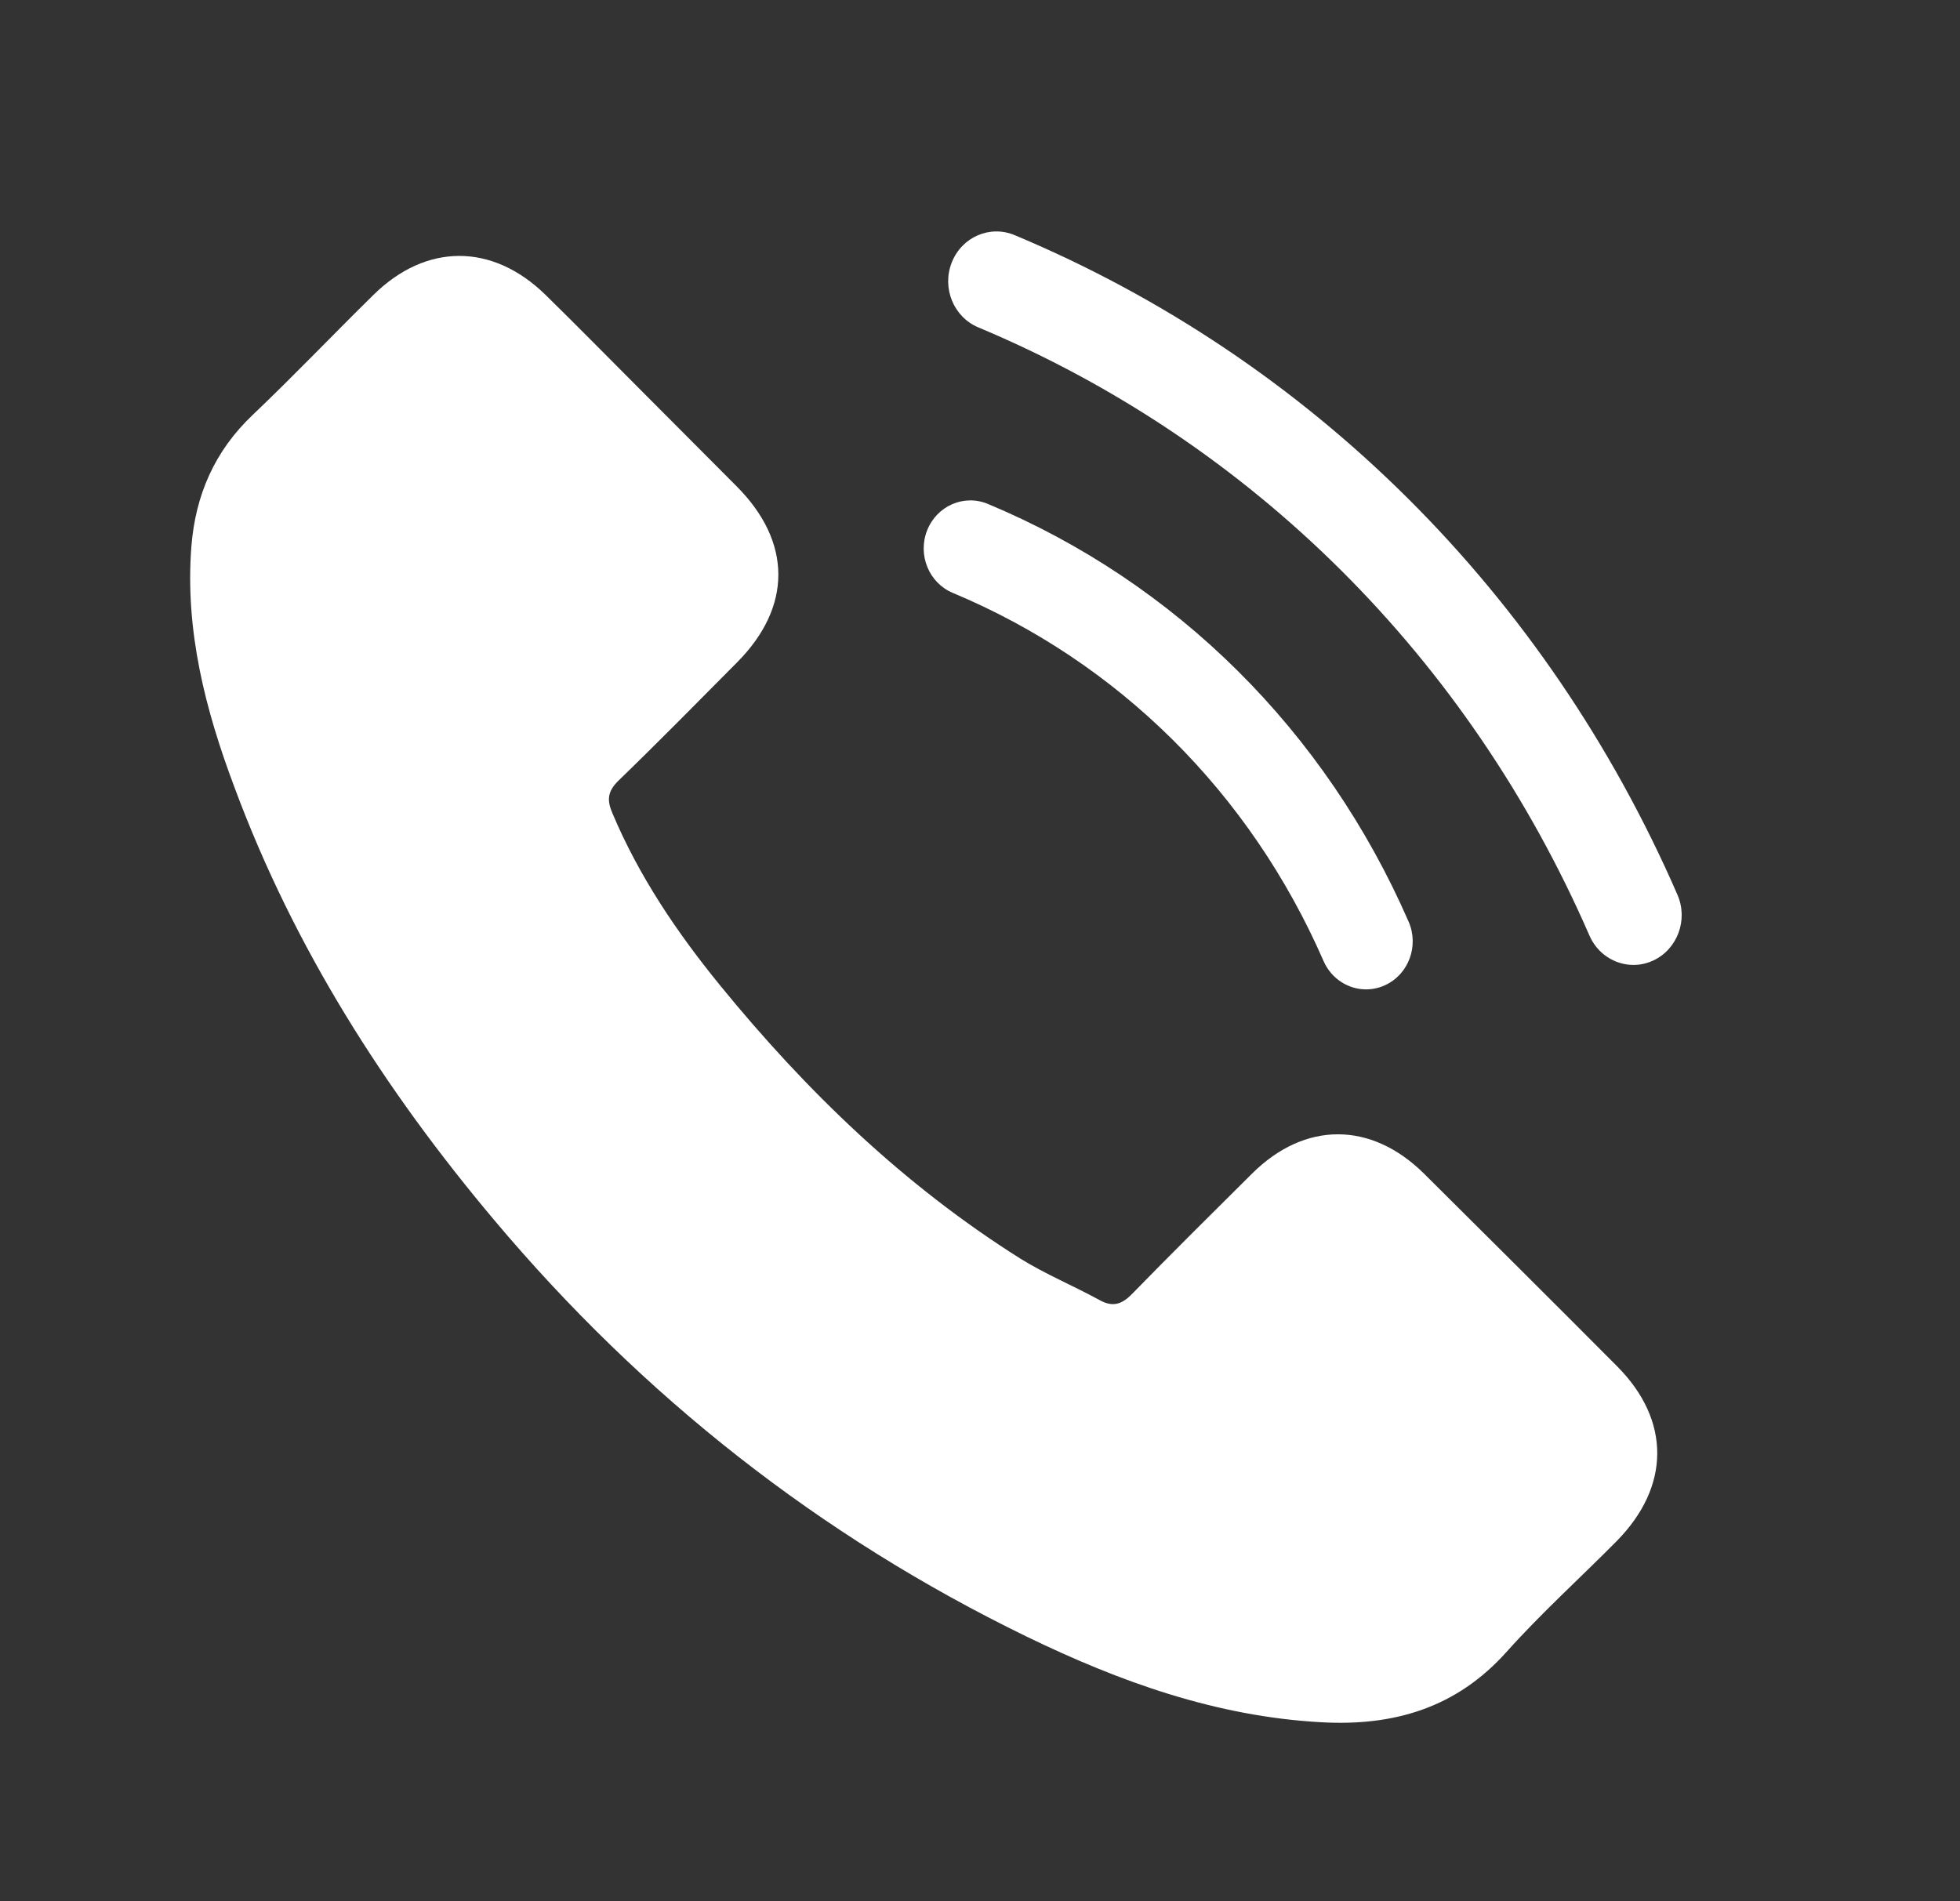
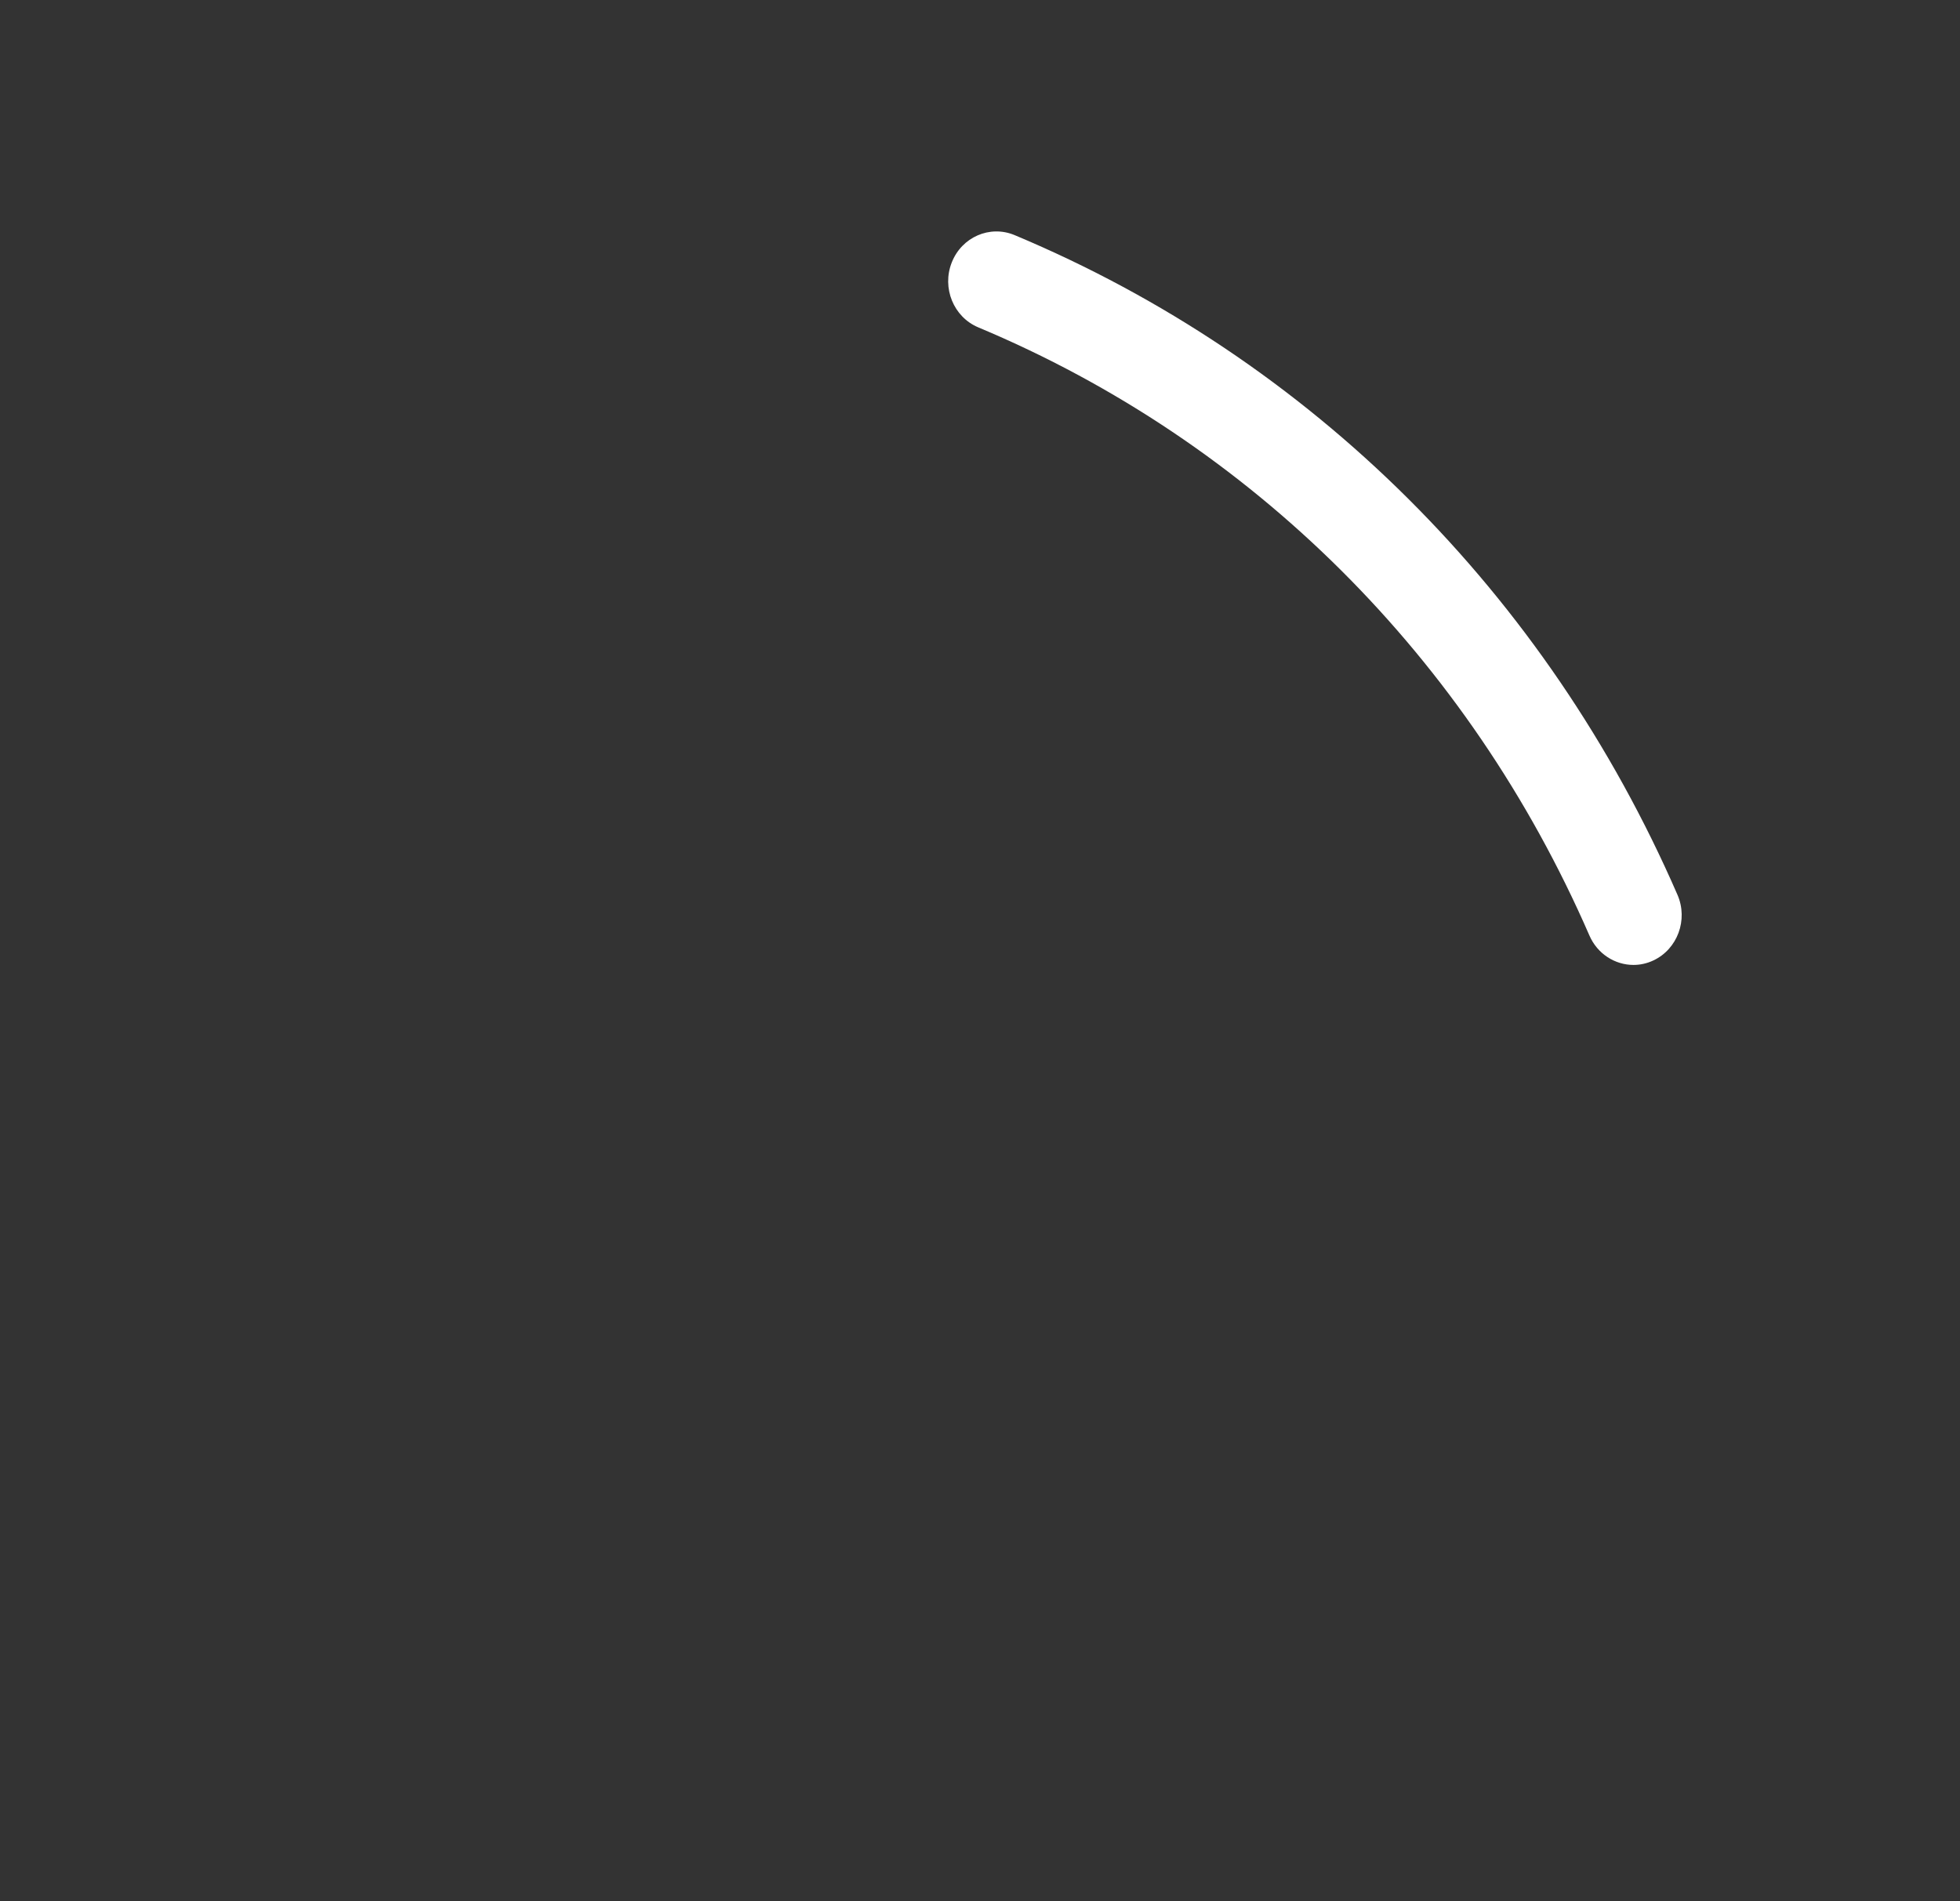
<svg xmlns="http://www.w3.org/2000/svg" width="167px" height="162px" version="1.1" xml:space="preserve" style="fill-rule:evenodd;clip-rule:evenodd;stroke-linejoin:round;stroke-miterlimit:2;">
  <rect width="100%" height="100%" fill="#333333" stroke="none" />
-   <path d="M121.328,100.004c-4.516,-4.462 -10.154,-4.462 -14.646,0c-3.42,3.396 -6.845,6.792 -10.212,10.242c-0.921,0.95 -1.7,1.15 -2.821,0.517c-2.212,-1.209 -4.575,-2.188 -6.704,-3.509c-9.925,-6.246 -18.242,-14.271 -25.608,-23.308c-3.655,-4.488 -6.909,-9.292 -9.18,-14.704c-0.458,-1.092 -0.375,-1.813 0.517,-2.7c3.425,-3.313 6.763,-6.709 10.129,-10.1c4.692,-4.721 4.692,-10.246 -0.029,-14.992c-2.675,-2.704 -5.35,-5.354 -8.029,-8.058c-2.763,-2.763 -5.492,-5.554 -8.288,-8.288c-4.516,-4.4 -10.154,-4.4 -14.641,0.029c-3.459,3.396 -6.767,6.875 -10.275,10.213c-3.254,3.079 -4.896,6.85 -5.238,11.254c-0.546,7.167 1.204,13.925 3.684,20.513c5.062,13.641 12.779,25.754 22.129,36.862c12.629,15.017 27.708,26.9 45.346,35.479c7.941,3.854 16.17,6.817 25.12,7.304c6.159,0.346 11.513,-1.208 15.796,-6.012c2.938,-3.279 6.246,-6.271 9.354,-9.408c4.605,-4.663 4.634,-10.3 0.059,-14.905c-5.467,-5.495 -10.963,-10.962 -16.463,-16.429Z" style="fill:#fff;fill-rule:nonzero;" />
  <path d="M142.924,76.242c-11.171,-25.671 -31.229,-45.634 -56.479,-56.209c-2.108,-0.879 -4.504,0.167 -5.354,2.338c-0.854,2.171 0.158,4.642 2.262,5.525c23.279,9.75 41.771,28.154 52.071,51.821c0.683,1.575 2.188,2.508 3.754,2.508c0.563,0 1.134,-0.121 1.679,-0.375c2.071,-0.962 3,-3.471 2.067,-5.608Z" style="fill:#fff;fill-rule:nonzero;" />
-   <path d="M81.187,50.525c14.116,5.9 25.333,17.038 31.583,31.363c0.662,1.516 2.108,2.42 3.625,2.42c0.546,0 1.1,-0.116 1.629,-0.362c2,-0.925 2.896,-3.346 1.996,-5.408c-7.092,-16.259 -19.821,-28.9 -35.846,-35.596c-2.037,-0.85 -4.354,0.158 -5.179,2.254c-0.825,2.092 0.154,4.479 2.192,5.329Z" style="fill:#fff;fill-rule:nonzero;" />
</svg>